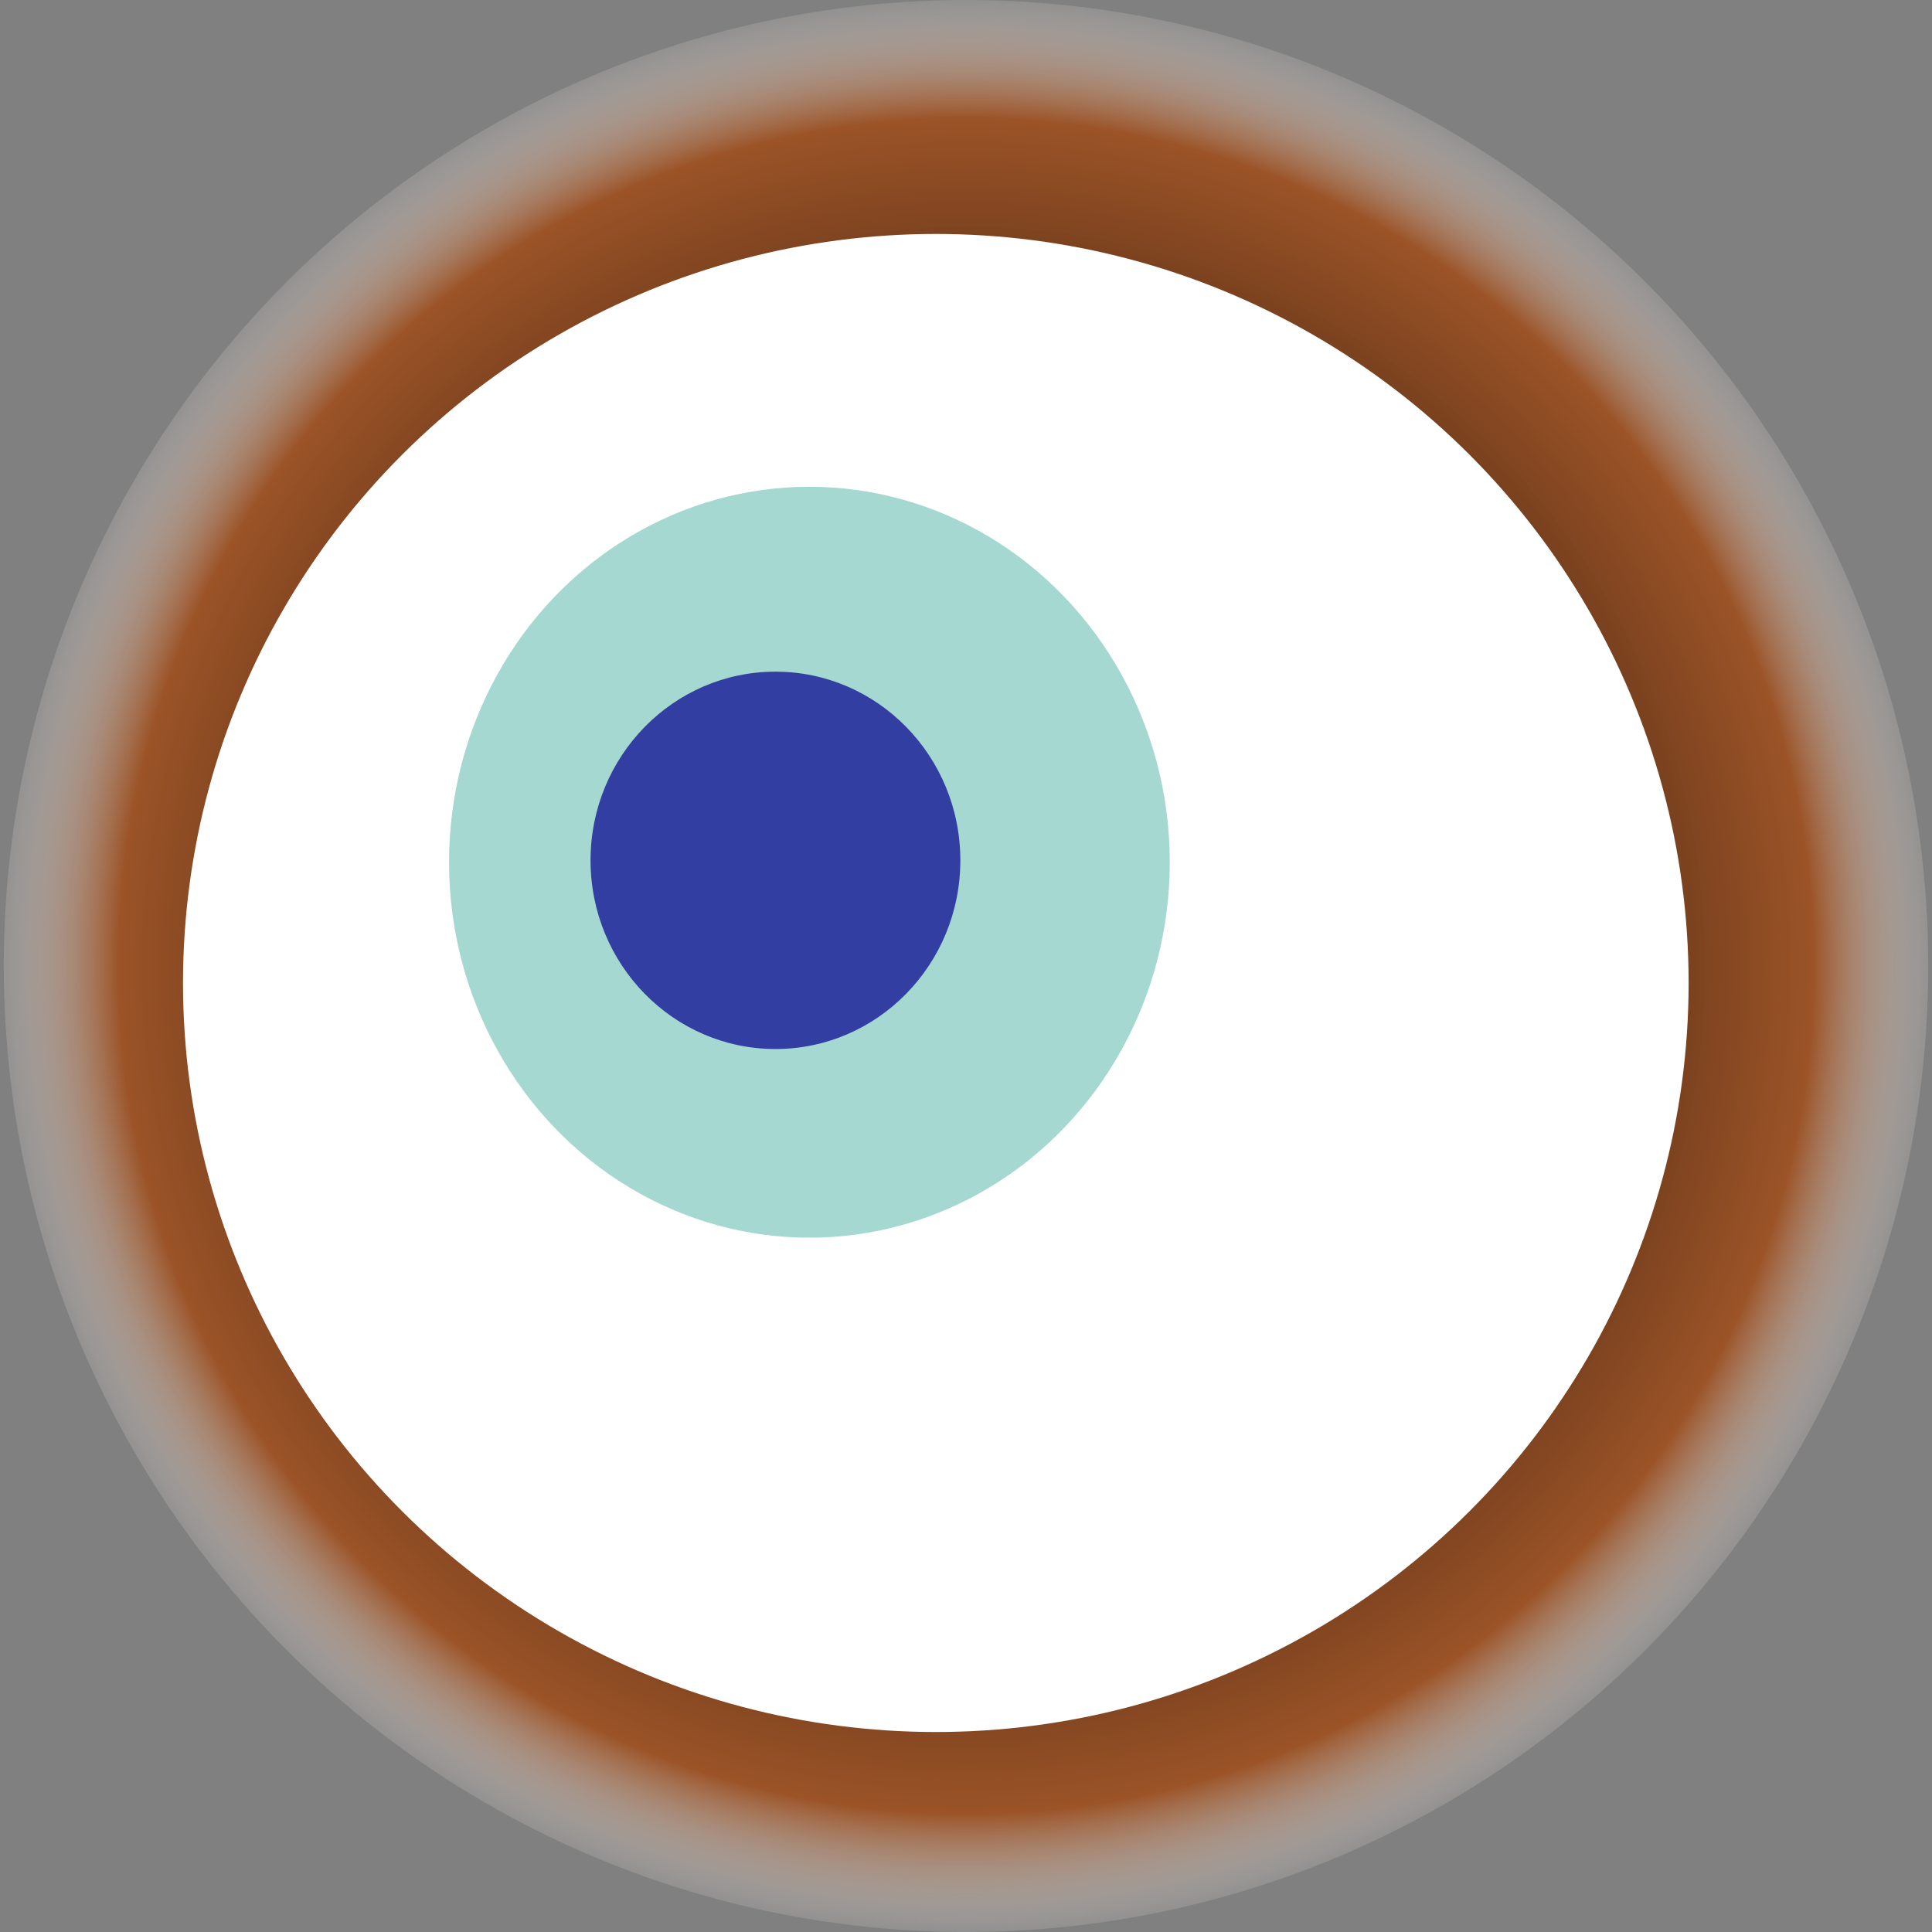
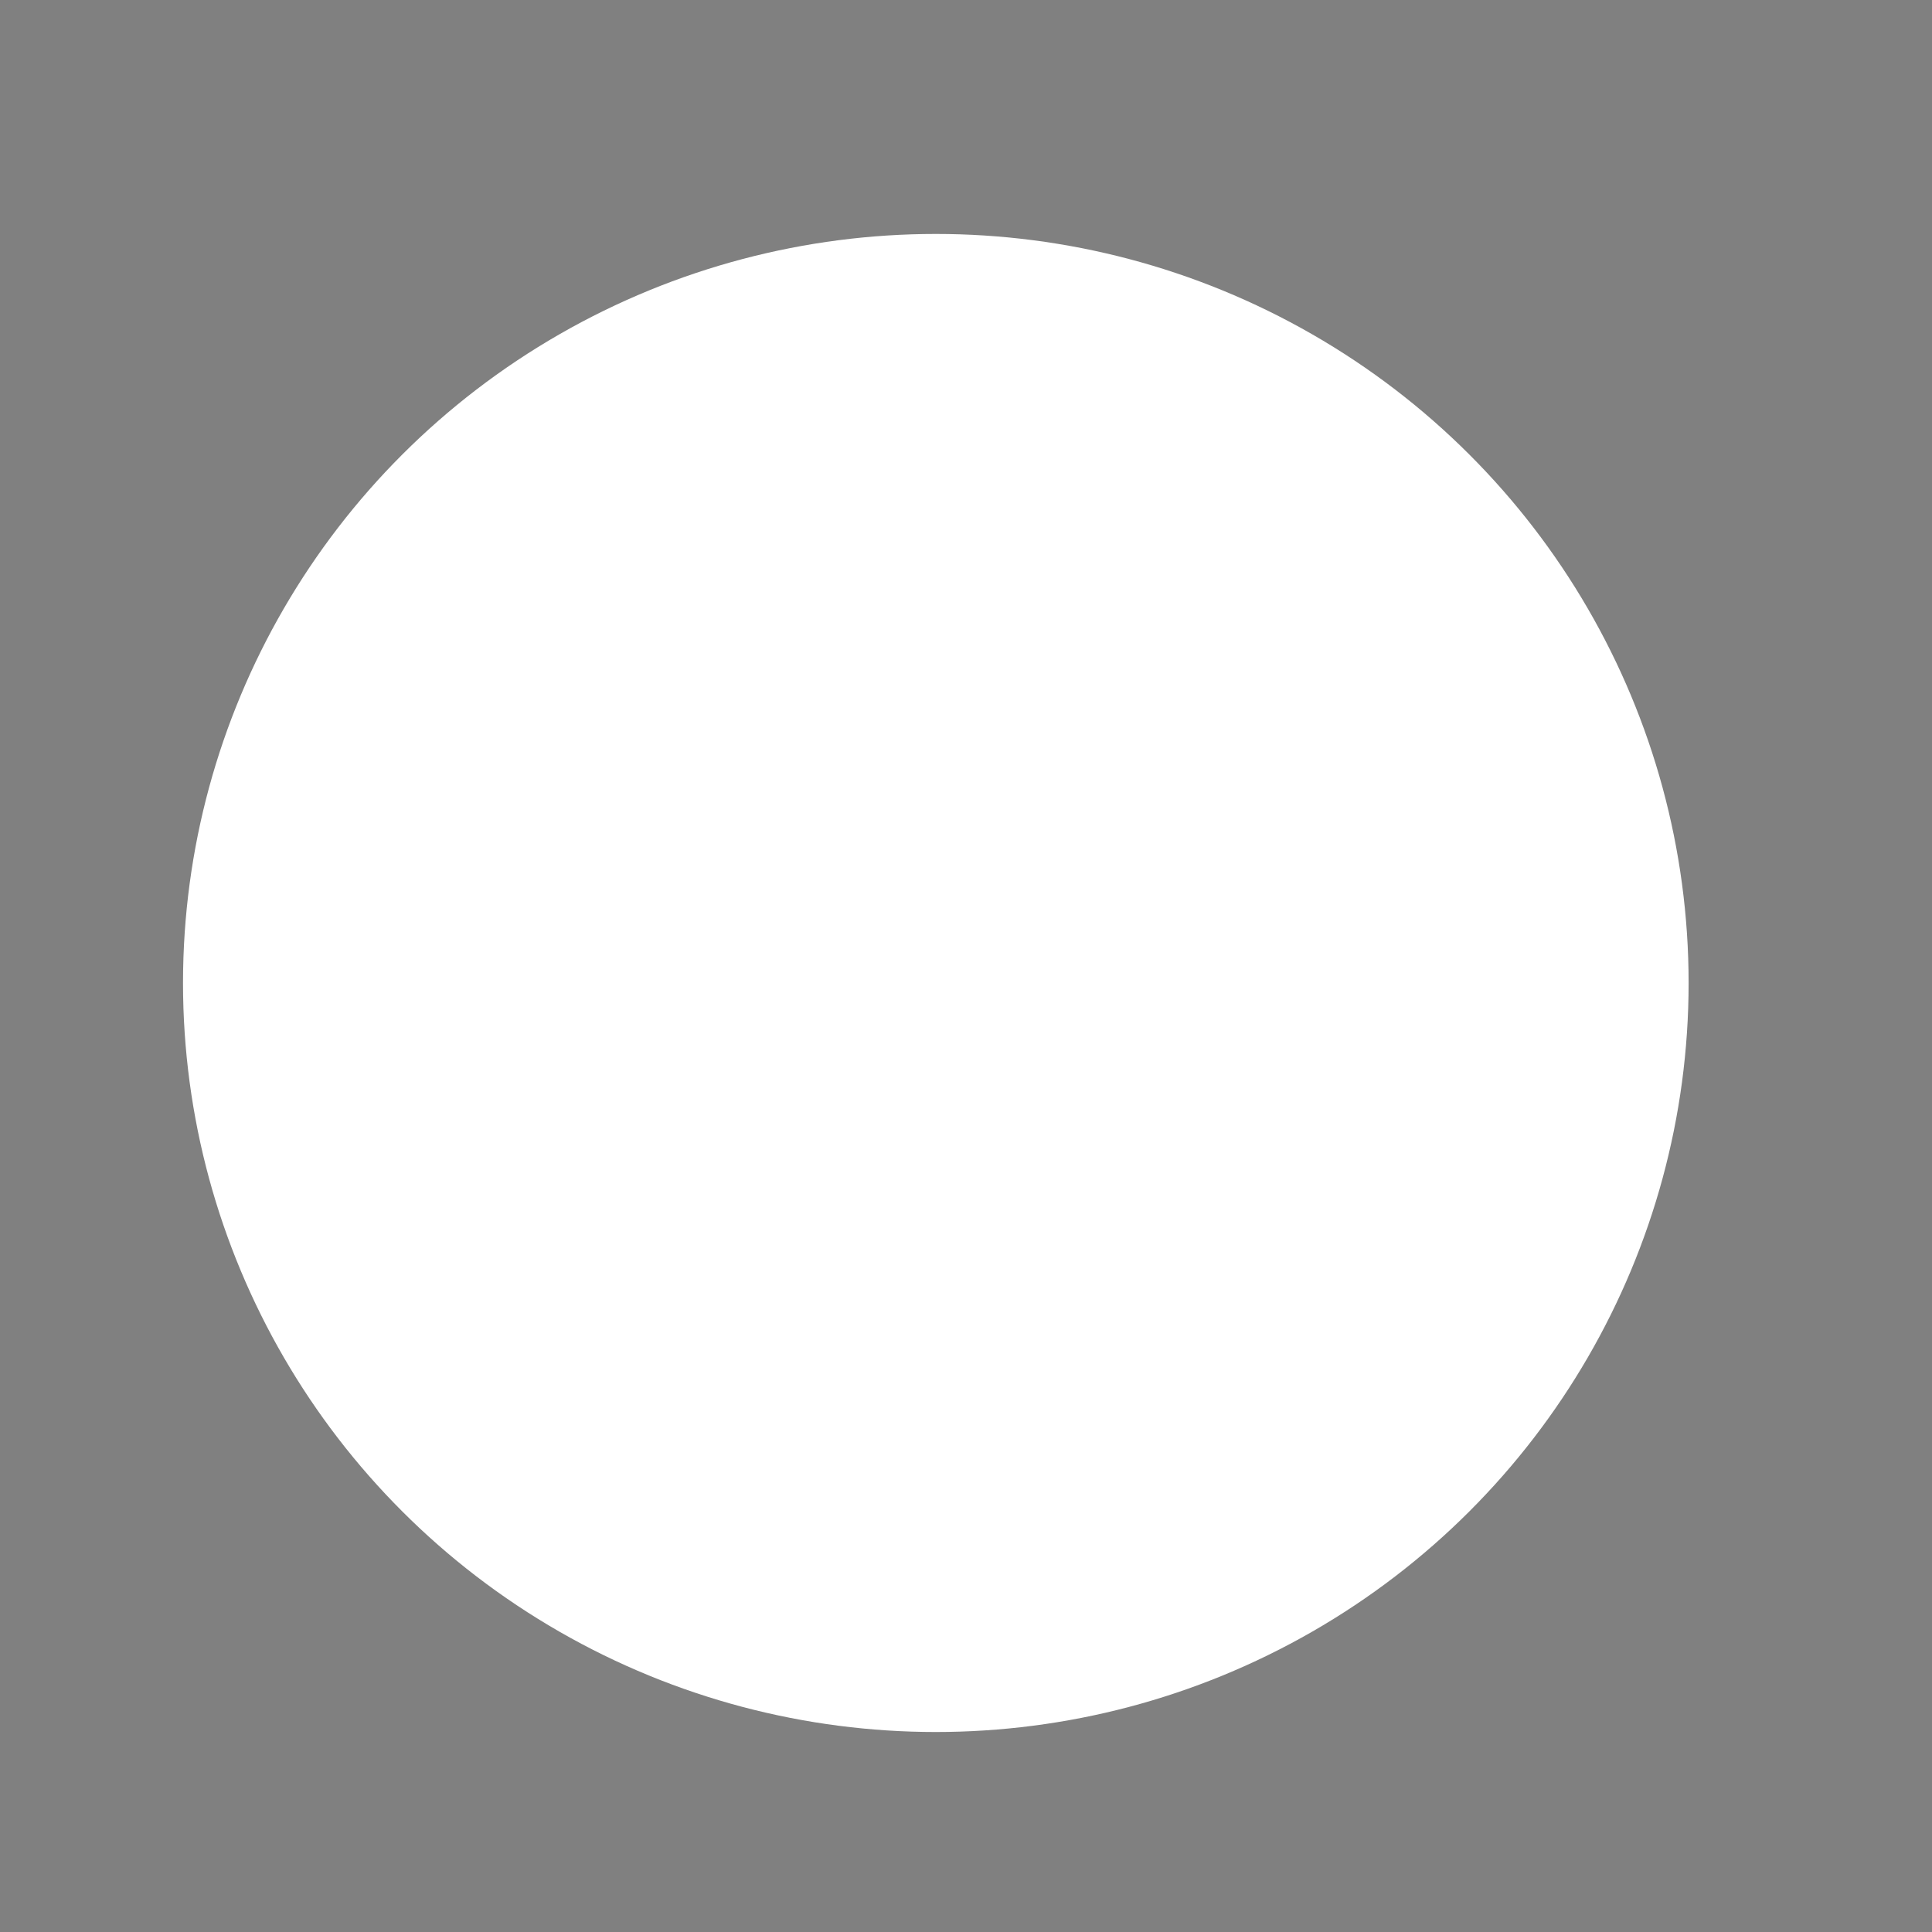
<svg xmlns="http://www.w3.org/2000/svg" width="1024" height="1024">
  <rect width="100%" height="100%" fill="#808080" stroke="none" />
  <g>
    <title>0xb71b13b85d2c094b0fdec64ab891b5bf5f110a8e</title>
-     <ellipse ry="512" rx="510" cy="512" cx="512" fill="url(#e_1_g)" />
    <ellipse ry="397" rx="399" cy="521" cx="496" fill="#FFF" />
-     <ellipse ry="199" rx="191" cy="457" cx="429" fill="rgba(29,157,138,0.4)" />
-     <ellipse ry="100" rx="98" cy="456" cx="411" fill="rgba(22, 24, 150, 0.8)" />
    <animateTransform attributeName="transform" begin="0s" dur="11s" type="rotate" from="360 512 512" to="0 512 512" repeatCount="indefinite" />
    <defs>
      <radialGradient id="e_1_g">
        <stop offset="30%" stop-color="#000" />
        <stop offset="87%" stop-color="rgba(158,78,29,0.9)" />
        <stop offset="100%" stop-color="rgba(255,255,255,0.1)" />
      </radialGradient>
    </defs>
  </g>
</svg>